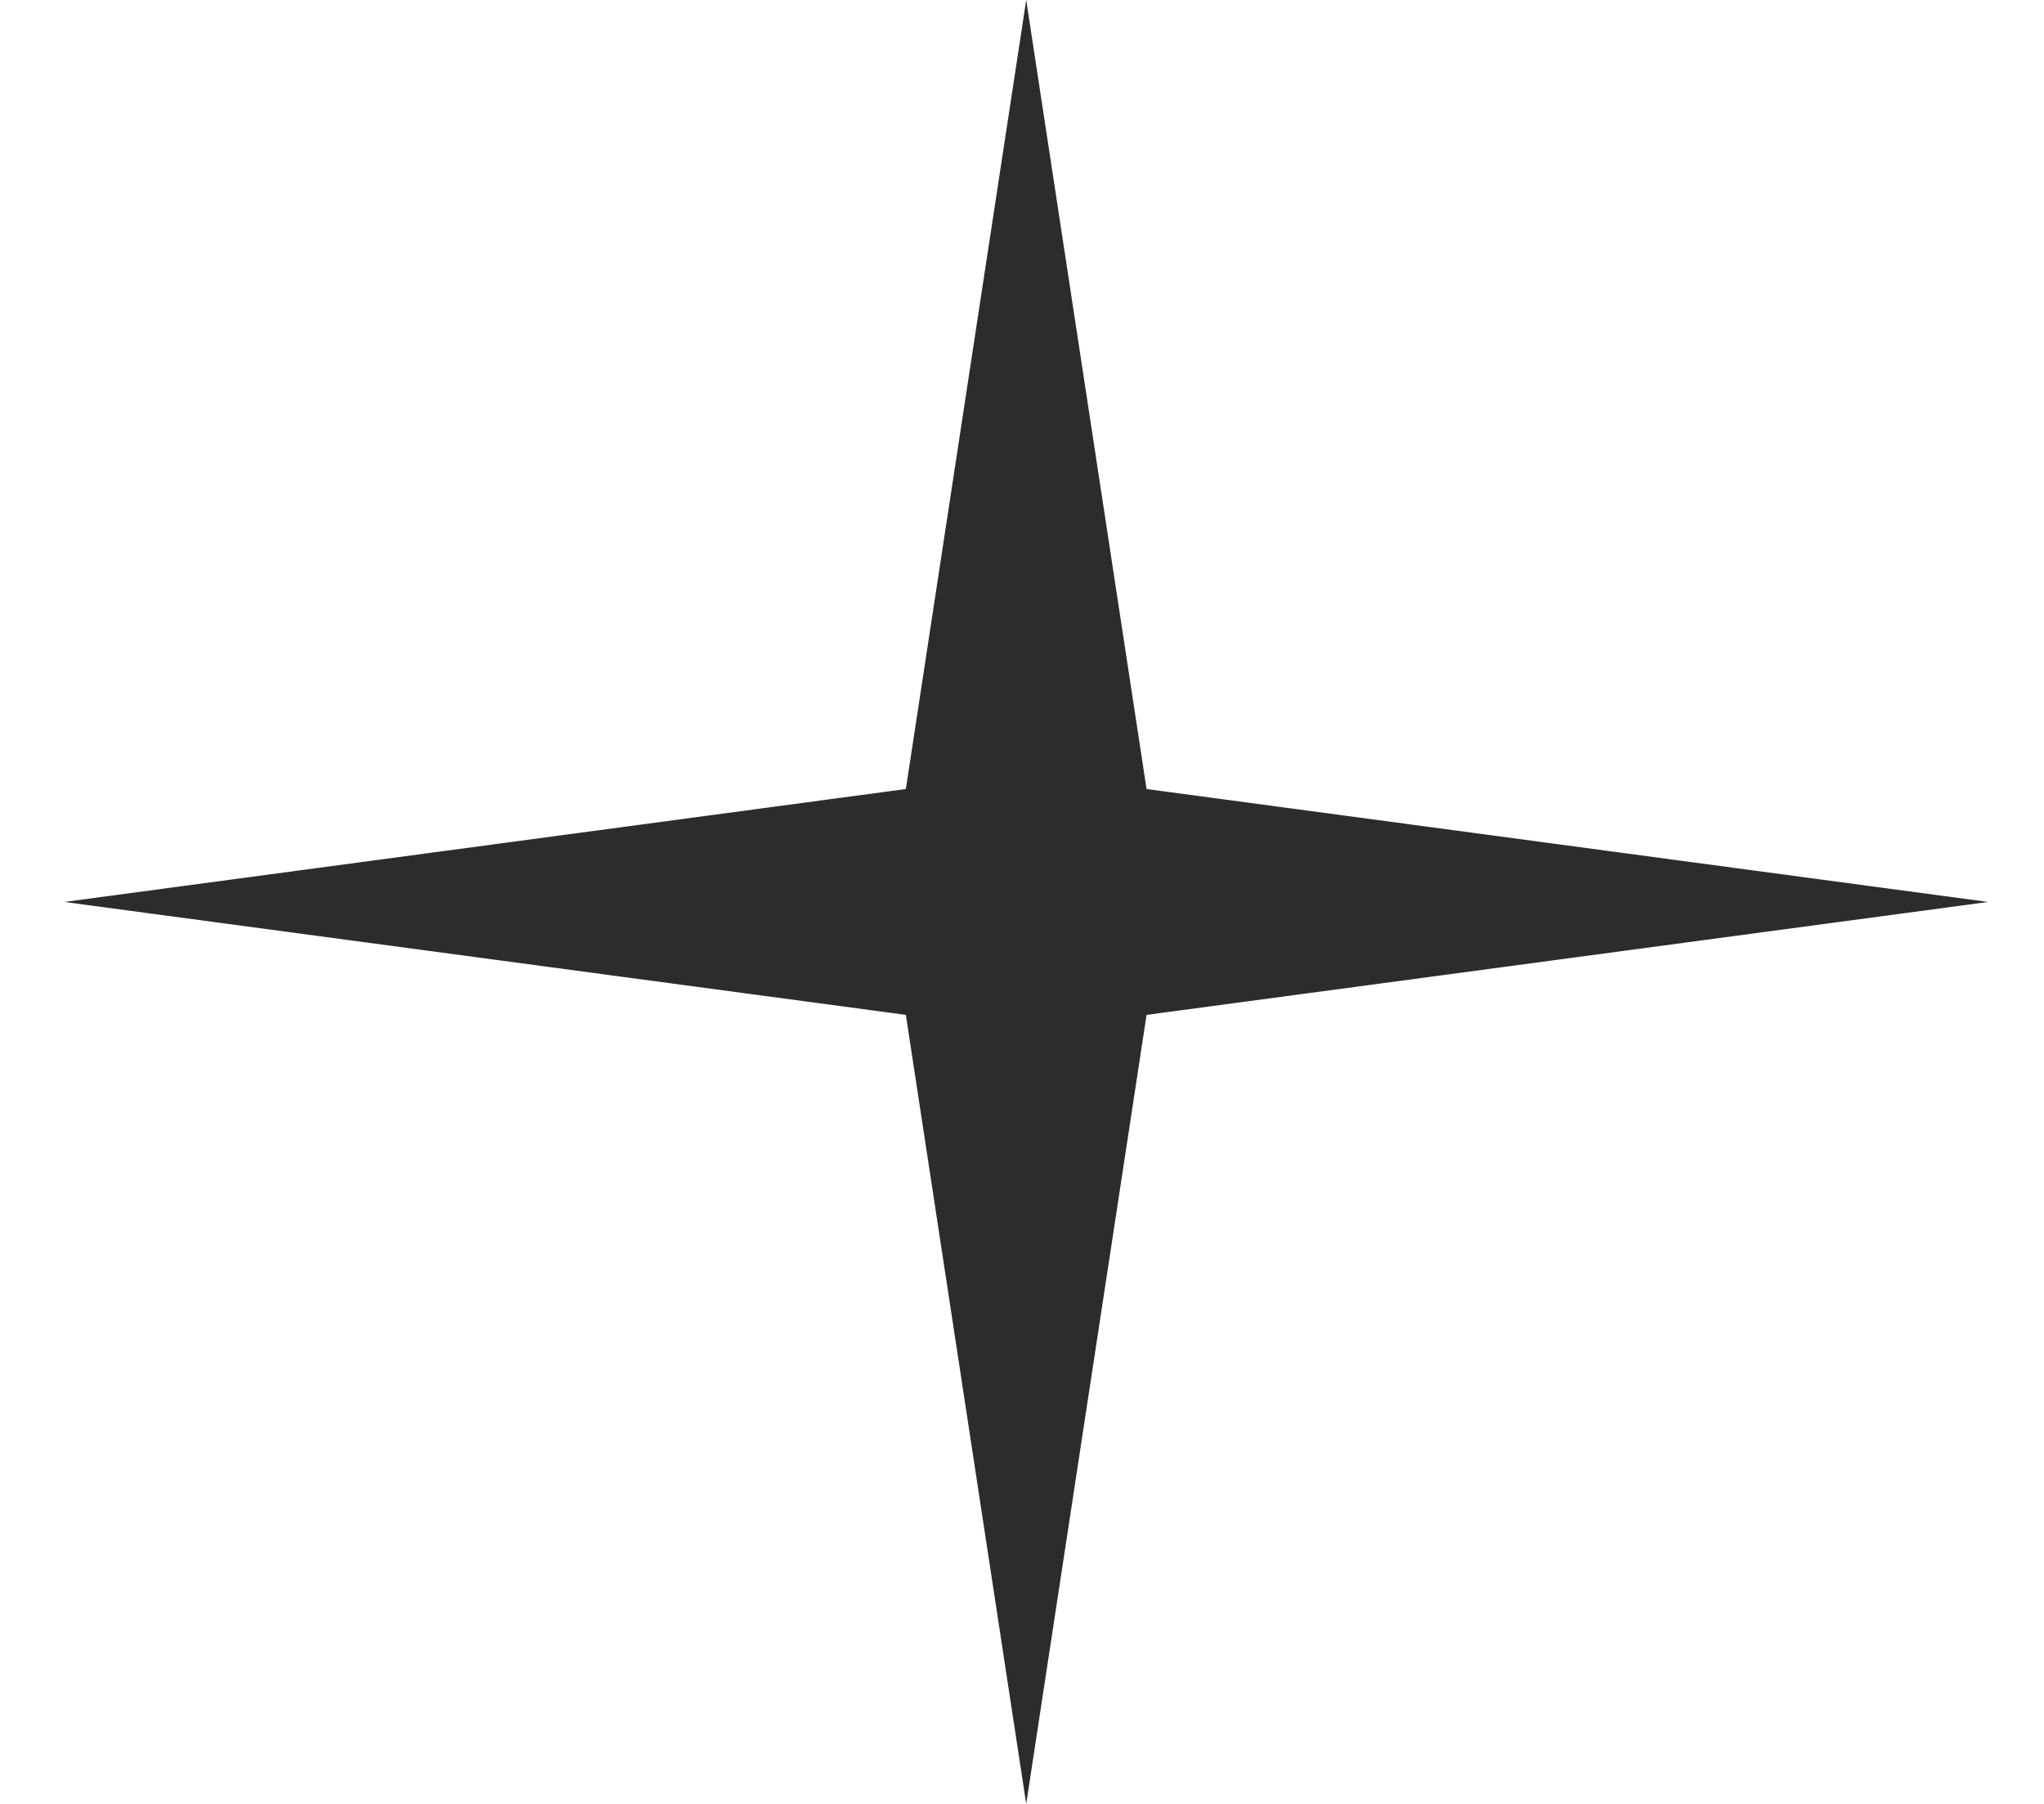
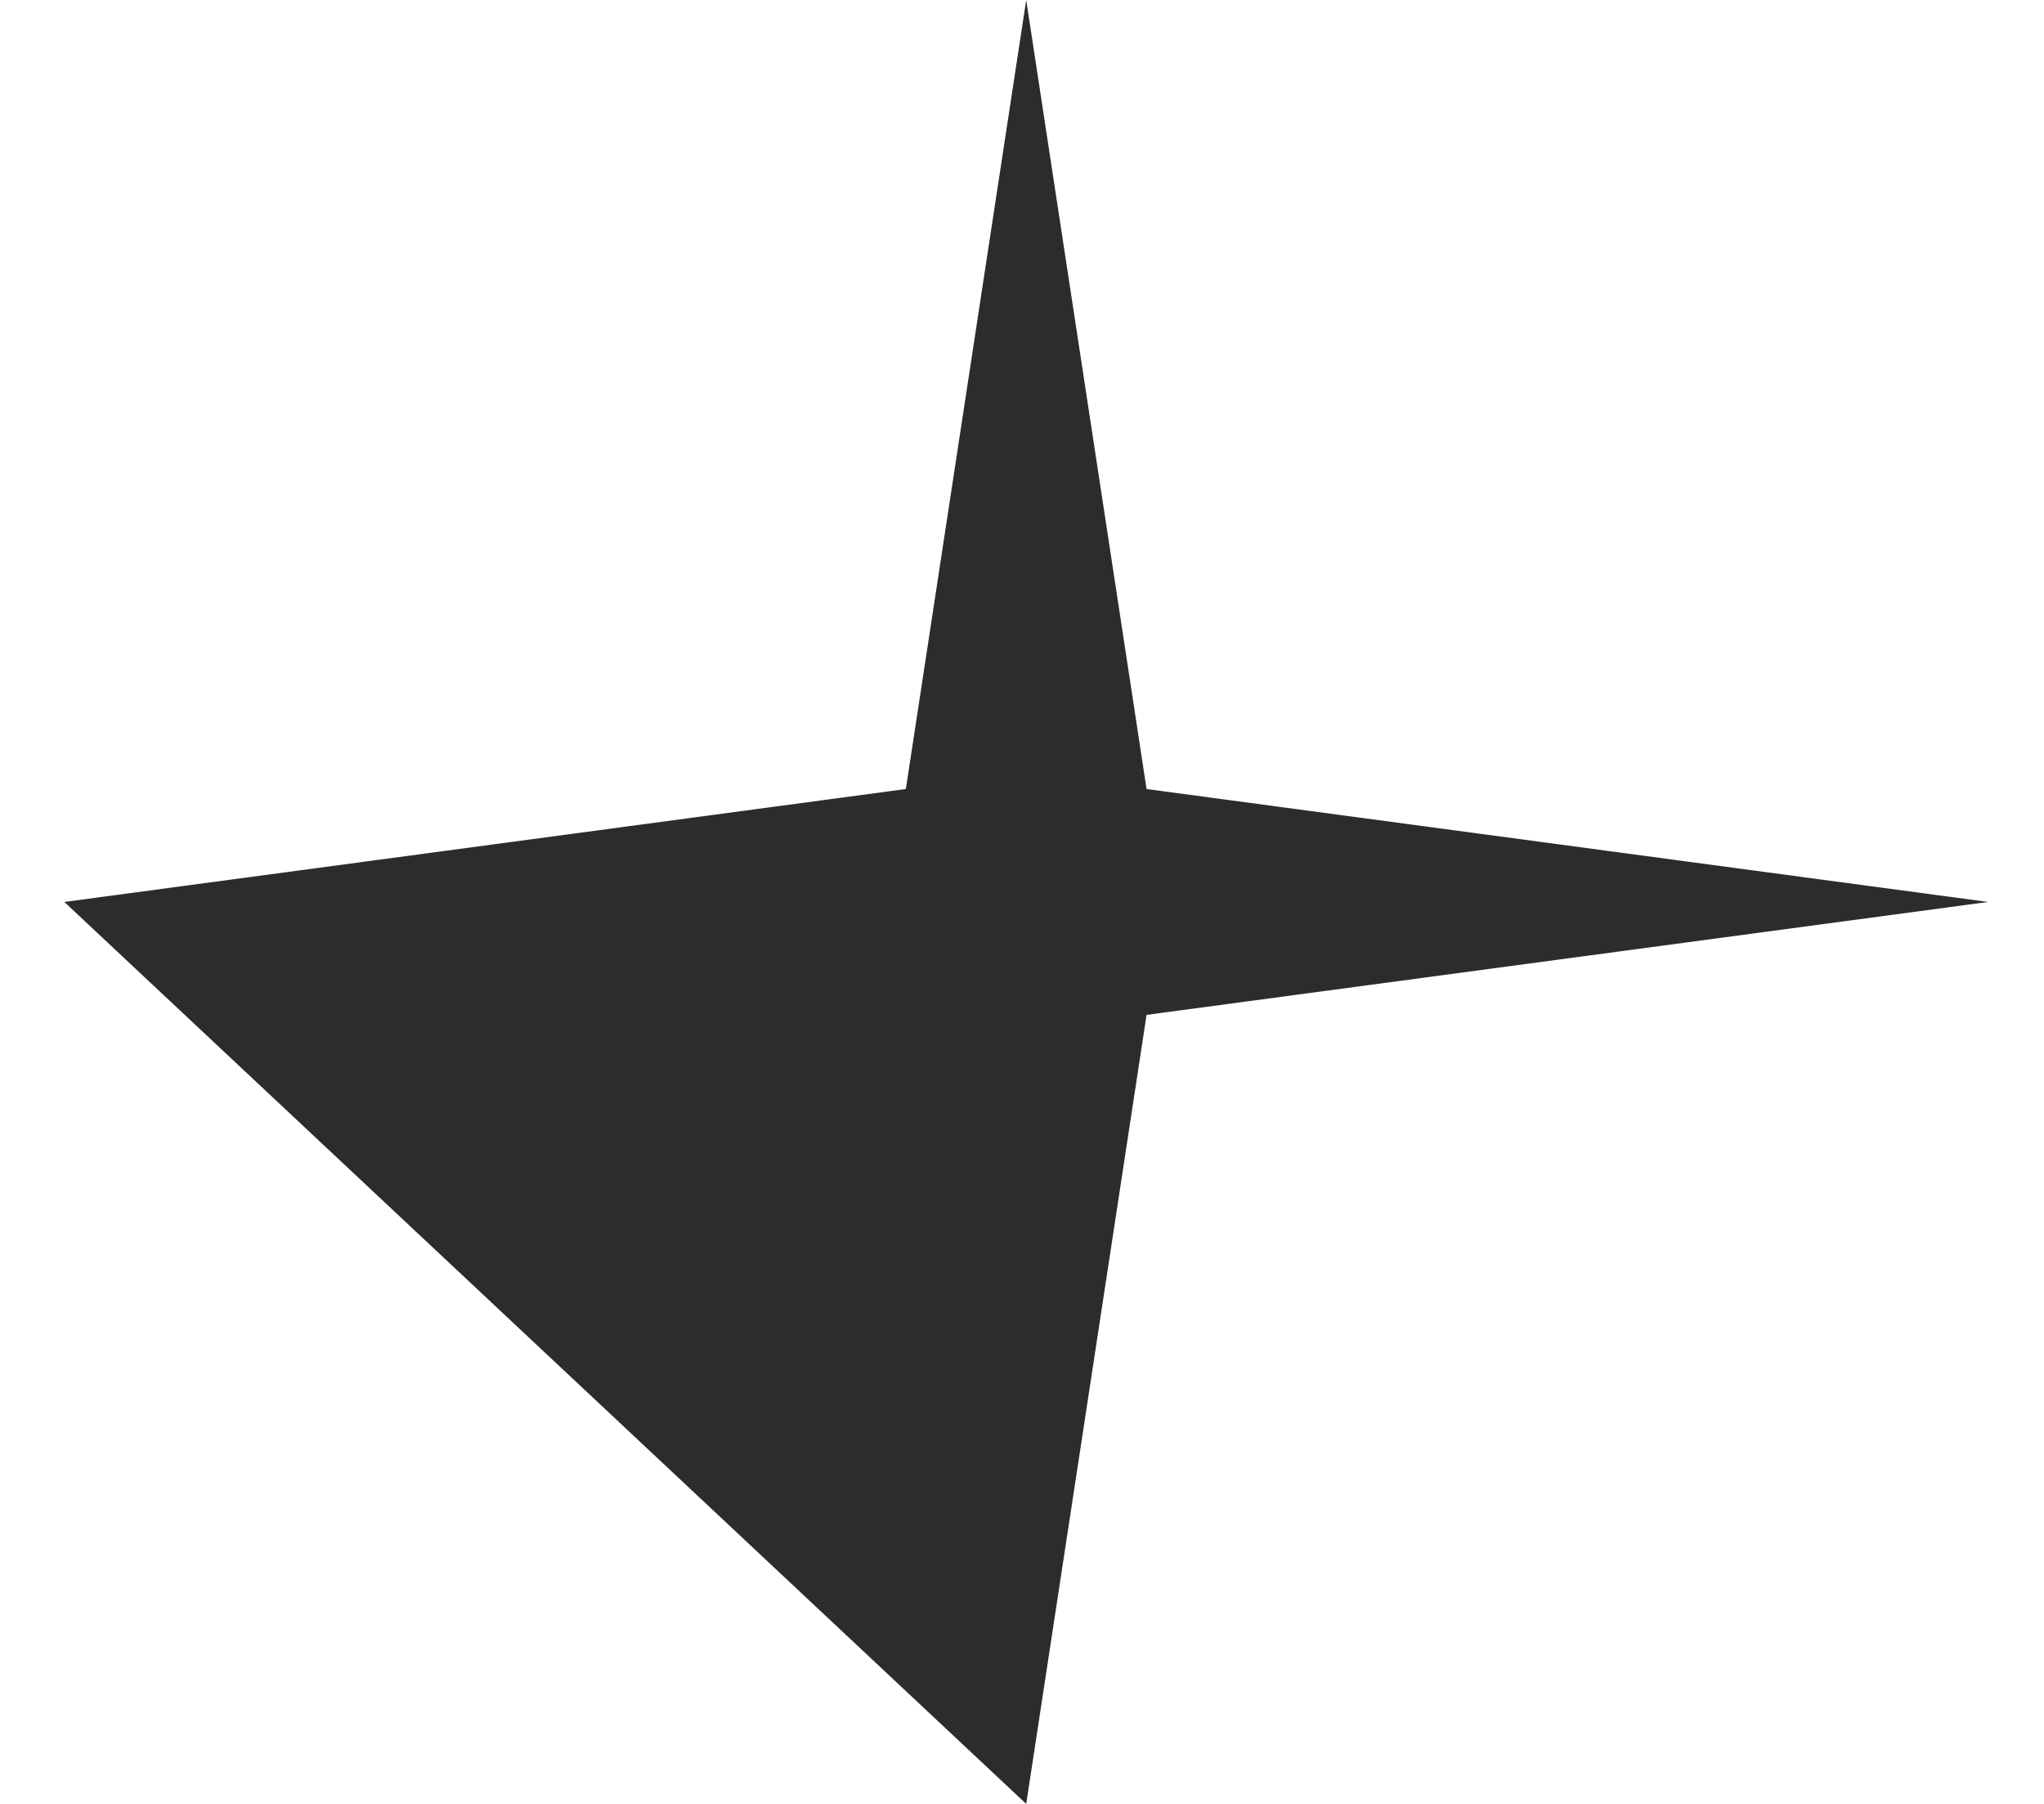
<svg xmlns="http://www.w3.org/2000/svg" width="17" height="15" viewBox="0 0 17 15" fill="none">
-   <path d="M8.535 0L9.536 6.561L16.535 7.5L9.536 8.439L8.535 15L7.534 8.439L0.535 7.5L7.534 6.561L8.535 0Z" fill="#2C2C2C" />
+   <path d="M8.535 0L9.536 6.561L16.535 7.5L9.536 8.439L8.535 15L0.535 7.5L7.534 6.561L8.535 0Z" fill="#2C2C2C" />
</svg>